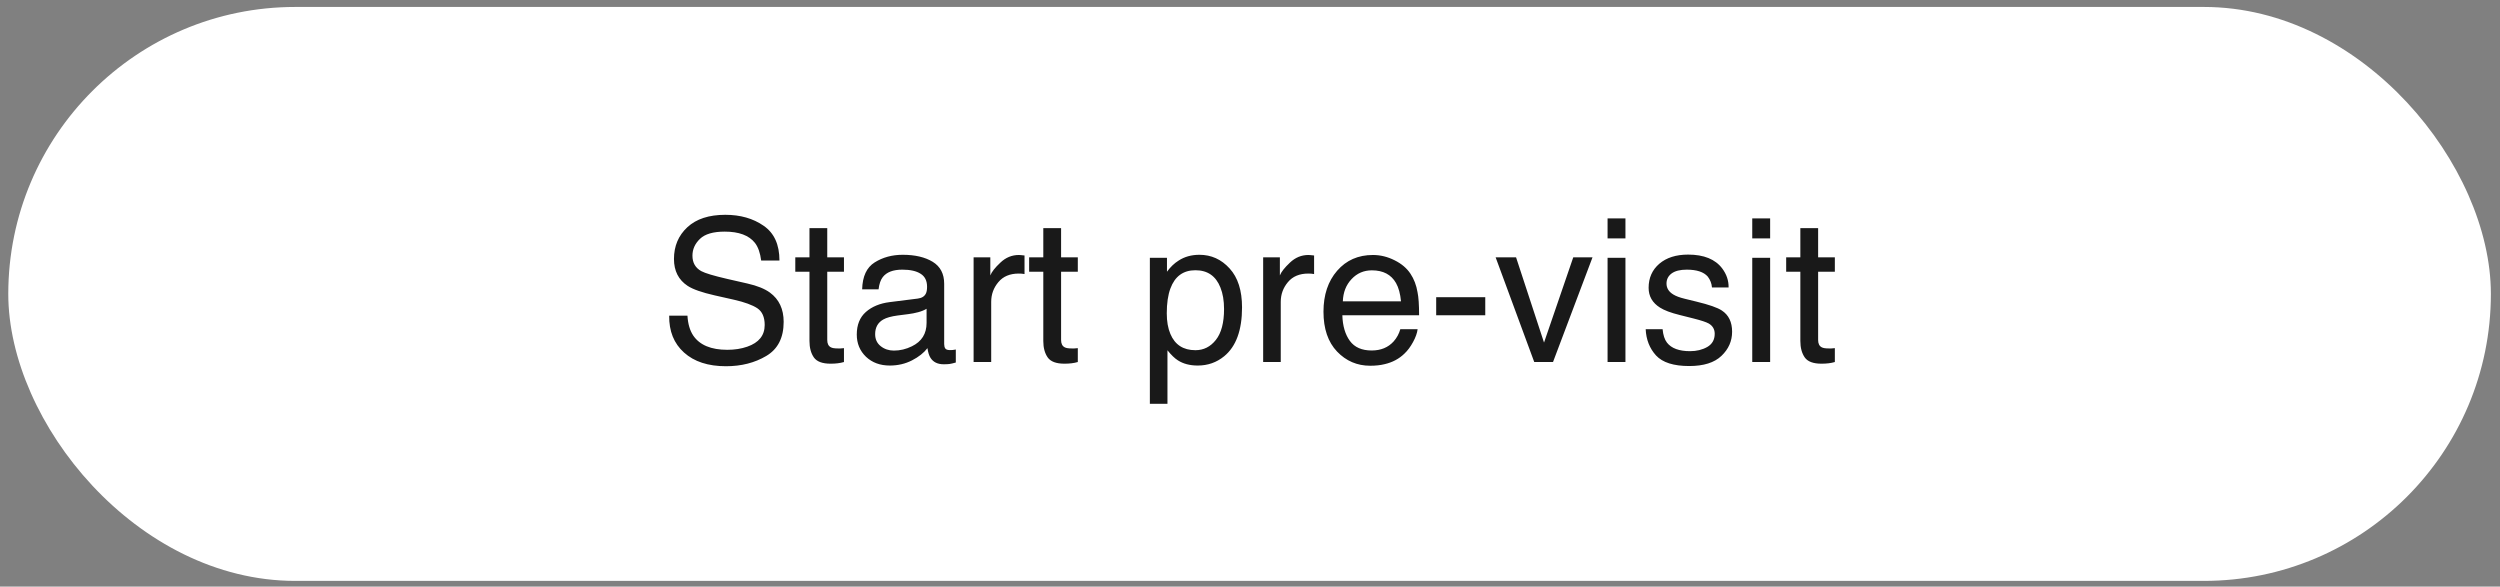
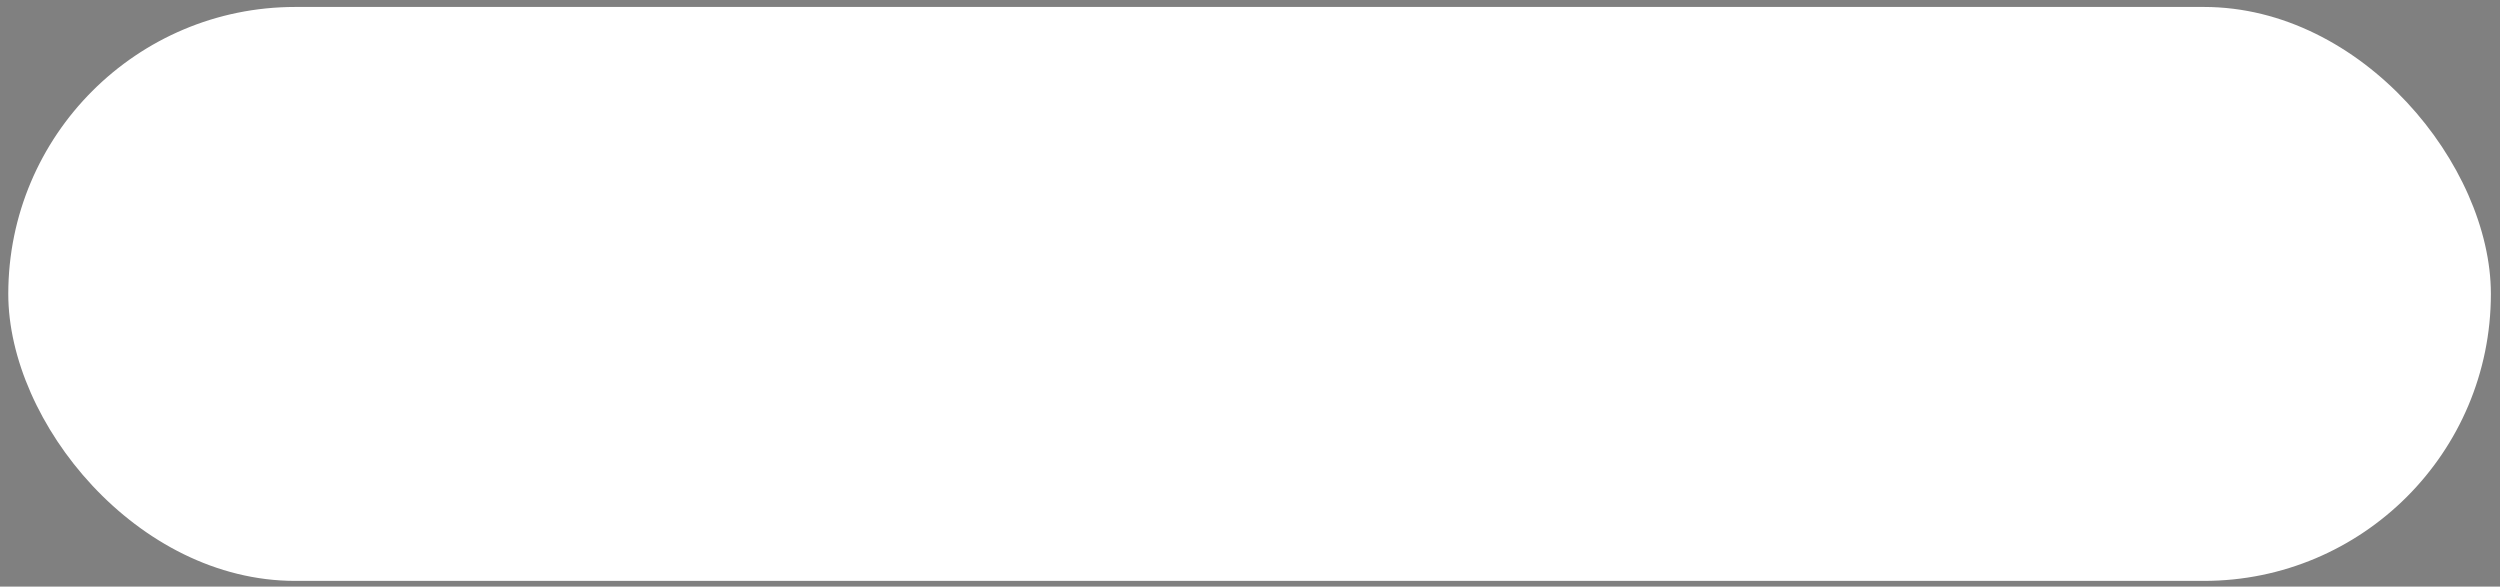
<svg xmlns="http://www.w3.org/2000/svg" width="179" height="42" viewBox="0 0 179 42" fill="none">
  <rect x="0" y="0" width="179" height="42" fill="#808080" stroke="none" />
  <rect x="0.593" y="0.498" width="177.754" height="41.094" rx="20.547" fill="white" />
-   <path d="M49.222 22.603C49.255 23.187 49.393 23.66 49.635 24.024C50.097 24.706 50.911 25.046 52.078 25.046C52.601 25.046 53.077 24.972 53.506 24.822C54.337 24.533 54.752 24.015 54.752 23.268C54.752 22.708 54.577 22.309 54.227 22.072C53.872 21.838 53.317 21.635 52.561 21.462L51.168 21.148C50.258 20.942 49.614 20.716 49.236 20.469C48.583 20.039 48.256 19.398 48.256 18.544C48.256 17.62 48.576 16.861 49.215 16.269C49.855 15.676 50.76 15.38 51.931 15.38C53.009 15.38 53.924 15.641 54.675 16.164C55.431 16.682 55.809 17.512 55.809 18.656H54.5C54.43 18.105 54.281 17.683 54.052 17.389C53.627 16.852 52.906 16.584 51.889 16.584C51.068 16.584 50.477 16.756 50.118 17.102C49.759 17.447 49.579 17.848 49.579 18.306C49.579 18.81 49.789 19.178 50.209 19.412C50.484 19.561 51.108 19.748 52.078 19.972L53.52 20.301C54.215 20.459 54.752 20.676 55.13 20.952C55.783 21.432 56.11 22.13 56.11 23.044C56.11 24.183 55.694 24.997 54.864 25.487C54.038 25.977 53.077 26.222 51.98 26.222C50.702 26.222 49.701 25.895 48.977 25.242C48.254 24.594 47.899 23.714 47.913 22.603H49.222ZM57.958 16.332H59.231V18.425H60.428V19.454H59.231V24.346C59.231 24.608 59.32 24.783 59.498 24.871C59.596 24.923 59.759 24.948 59.987 24.948C60.048 24.948 60.114 24.948 60.184 24.948C60.254 24.944 60.335 24.937 60.428 24.927V25.921C60.284 25.963 60.132 25.994 59.974 26.012C59.819 26.031 59.651 26.04 59.469 26.04C58.882 26.04 58.483 25.891 58.273 25.592C58.063 25.289 57.958 24.897 57.958 24.416V19.454H56.943V18.425H57.958V16.332ZM62.661 23.926C62.661 24.29 62.794 24.577 63.06 24.787C63.326 24.997 63.641 25.102 64.005 25.102C64.448 25.102 64.878 25 65.293 24.794C65.993 24.454 66.343 23.896 66.343 23.121V22.107C66.189 22.204 65.991 22.286 65.748 22.352C65.505 22.417 65.267 22.463 65.034 22.491L64.271 22.589C63.814 22.65 63.471 22.746 63.242 22.876C62.855 23.096 62.661 23.446 62.661 23.926ZM65.713 21.378C66.002 21.341 66.196 21.22 66.294 21.015C66.35 20.903 66.378 20.742 66.378 20.532C66.378 20.102 66.224 19.792 65.916 19.601C65.613 19.405 65.177 19.307 64.607 19.307C63.949 19.307 63.483 19.484 63.207 19.839C63.053 20.035 62.953 20.326 62.906 20.714H61.73C61.754 19.79 62.052 19.148 62.626 18.789C63.205 18.425 63.874 18.243 64.635 18.243C65.517 18.243 66.233 18.411 66.784 18.747C67.33 19.083 67.603 19.605 67.603 20.315V24.633C67.603 24.764 67.629 24.869 67.68 24.948C67.736 25.028 67.85 25.067 68.023 25.067C68.079 25.067 68.142 25.065 68.212 25.06C68.282 25.051 68.357 25.039 68.436 25.025V25.956C68.24 26.012 68.091 26.047 67.988 26.061C67.885 26.075 67.745 26.082 67.568 26.082C67.134 26.082 66.819 25.928 66.623 25.62C66.52 25.457 66.448 25.226 66.406 24.927C66.149 25.263 65.781 25.555 65.3 25.802C64.82 26.049 64.29 26.173 63.711 26.173C63.016 26.173 62.447 25.963 62.003 25.543C61.565 25.119 61.345 24.589 61.345 23.954C61.345 23.259 61.562 22.72 61.996 22.337C62.43 21.955 63 21.719 63.704 21.631L65.713 21.378ZM69.71 18.425H70.907V19.72C71.005 19.468 71.245 19.162 71.628 18.803C72.01 18.439 72.451 18.257 72.951 18.257C72.974 18.257 73.014 18.259 73.07 18.264C73.126 18.268 73.221 18.278 73.356 18.292V19.622C73.282 19.608 73.212 19.598 73.147 19.594C73.086 19.589 73.018 19.587 72.944 19.587C72.309 19.587 71.821 19.792 71.481 20.203C71.14 20.609 70.97 21.078 70.97 21.61V25.921H69.71V18.425ZM74.7 16.332H75.974V18.425H77.171V19.454H75.974V24.346C75.974 24.608 76.063 24.783 76.24 24.871C76.338 24.923 76.502 24.948 76.73 24.948C76.791 24.948 76.856 24.948 76.926 24.948C76.996 24.944 77.078 24.937 77.171 24.927V25.921C77.027 25.963 76.875 25.994 76.716 26.012C76.562 26.031 76.394 26.04 76.212 26.04C75.624 26.04 75.225 25.891 75.015 25.592C74.805 25.289 74.7 24.897 74.7 24.416V19.454H73.686V18.425H74.7V16.332ZM85.592 25.074C86.18 25.074 86.667 24.829 87.055 24.339C87.447 23.845 87.642 23.107 87.642 22.128C87.642 21.53 87.556 21.017 87.383 20.588C87.057 19.762 86.46 19.349 85.592 19.349C84.719 19.349 84.122 19.785 83.8 20.658C83.627 21.124 83.541 21.717 83.541 22.436C83.541 23.014 83.627 23.506 83.8 23.912C84.126 24.687 84.724 25.074 85.592 25.074ZM82.33 18.46H83.555V19.454C83.807 19.113 84.082 18.849 84.381 18.663C84.805 18.383 85.305 18.243 85.879 18.243C86.728 18.243 87.449 18.569 88.041 19.223C88.634 19.871 88.93 20.8 88.93 22.009C88.93 23.642 88.504 24.808 87.65 25.508C87.108 25.951 86.478 26.173 85.76 26.173C85.195 26.173 84.721 26.049 84.339 25.802C84.115 25.662 83.865 25.422 83.59 25.081V28.91H82.33V18.46ZM90.442 18.425H91.639V19.72C91.737 19.468 91.978 19.162 92.36 18.803C92.743 18.439 93.184 18.257 93.683 18.257C93.706 18.257 93.746 18.259 93.802 18.264C93.858 18.268 93.954 18.278 94.089 18.292V19.622C94.014 19.608 93.944 19.598 93.879 19.594C93.818 19.589 93.751 19.587 93.676 19.587C93.041 19.587 92.554 19.792 92.213 20.203C91.873 20.609 91.702 21.078 91.702 21.61V25.921H90.442V18.425ZM98.303 18.257C98.835 18.257 99.35 18.383 99.85 18.635C100.349 18.882 100.729 19.204 100.991 19.601C101.243 19.979 101.411 20.42 101.495 20.924C101.569 21.269 101.607 21.82 101.607 22.575H96.112C96.135 23.336 96.315 23.947 96.651 24.409C96.987 24.867 97.507 25.095 98.212 25.095C98.87 25.095 99.395 24.878 99.787 24.444C100.011 24.192 100.169 23.901 100.263 23.569H101.502C101.469 23.845 101.359 24.153 101.173 24.493C100.991 24.829 100.785 25.105 100.557 25.319C100.174 25.693 99.7 25.945 99.136 26.075C98.832 26.15 98.489 26.187 98.107 26.187C97.174 26.187 96.383 25.849 95.734 25.172C95.085 24.491 94.761 23.539 94.761 22.317C94.761 21.113 95.088 20.135 95.741 19.384C96.394 18.632 97.248 18.257 98.303 18.257ZM100.312 21.575C100.26 21.029 100.141 20.592 99.955 20.266C99.609 19.659 99.033 19.356 98.226 19.356C97.647 19.356 97.162 19.566 96.77 19.986C96.378 20.401 96.17 20.931 96.147 21.575H100.312ZM102.831 21.28H106.345V22.575H102.831V21.28ZM108.55 18.425L110.552 24.528L112.645 18.425H114.024L111.196 25.921H109.852L107.087 18.425H108.55ZM115.102 18.46H116.382V25.921H115.102V18.46ZM115.102 15.639H116.382V17.067H115.102V15.639ZM119.042 23.569C119.08 23.989 119.185 24.311 119.357 24.535C119.675 24.941 120.225 25.144 121.009 25.144C121.476 25.144 121.886 25.044 122.241 24.843C122.596 24.638 122.773 24.323 122.773 23.898C122.773 23.576 122.631 23.331 122.346 23.163C122.164 23.061 121.805 22.942 121.268 22.806L120.267 22.554C119.628 22.396 119.157 22.218 118.853 22.023C118.312 21.682 118.041 21.21 118.041 20.609C118.041 19.899 118.296 19.325 118.804 18.887C119.318 18.448 120.006 18.229 120.869 18.229C121.998 18.229 122.813 18.56 123.312 19.223C123.625 19.643 123.776 20.095 123.767 20.581H122.577C122.554 20.296 122.453 20.037 122.276 19.804C121.987 19.472 121.485 19.307 120.771 19.307C120.295 19.307 119.934 19.398 119.686 19.58C119.444 19.762 119.322 20.002 119.322 20.301C119.322 20.627 119.483 20.889 119.805 21.084C119.992 21.201 120.267 21.304 120.631 21.392L121.464 21.596C122.369 21.815 122.976 22.027 123.284 22.233C123.774 22.554 124.019 23.061 124.019 23.751C124.019 24.419 123.765 24.995 123.256 25.48C122.752 25.965 121.982 26.208 120.946 26.208C119.831 26.208 119.04 25.956 118.573 25.452C118.111 24.944 117.864 24.316 117.831 23.569H119.042ZM125.461 18.46H126.742V25.921H125.461V18.46ZM125.461 15.639H126.742V17.067H125.461V15.639ZM128.905 16.332H130.178V18.425H131.375V19.454H130.178V24.346C130.178 24.608 130.267 24.783 130.444 24.871C130.542 24.923 130.706 24.948 130.934 24.948C130.995 24.948 131.06 24.948 131.13 24.948C131.2 24.944 131.282 24.937 131.375 24.927V25.921C131.231 25.963 131.079 25.994 130.92 26.012C130.766 26.031 130.598 26.04 130.416 26.04C129.829 26.04 129.43 25.891 129.22 25.592C129.01 25.289 128.905 24.897 128.905 24.416V19.454H127.89V18.425H128.905V16.332Z" fill="#191919" />
</svg>